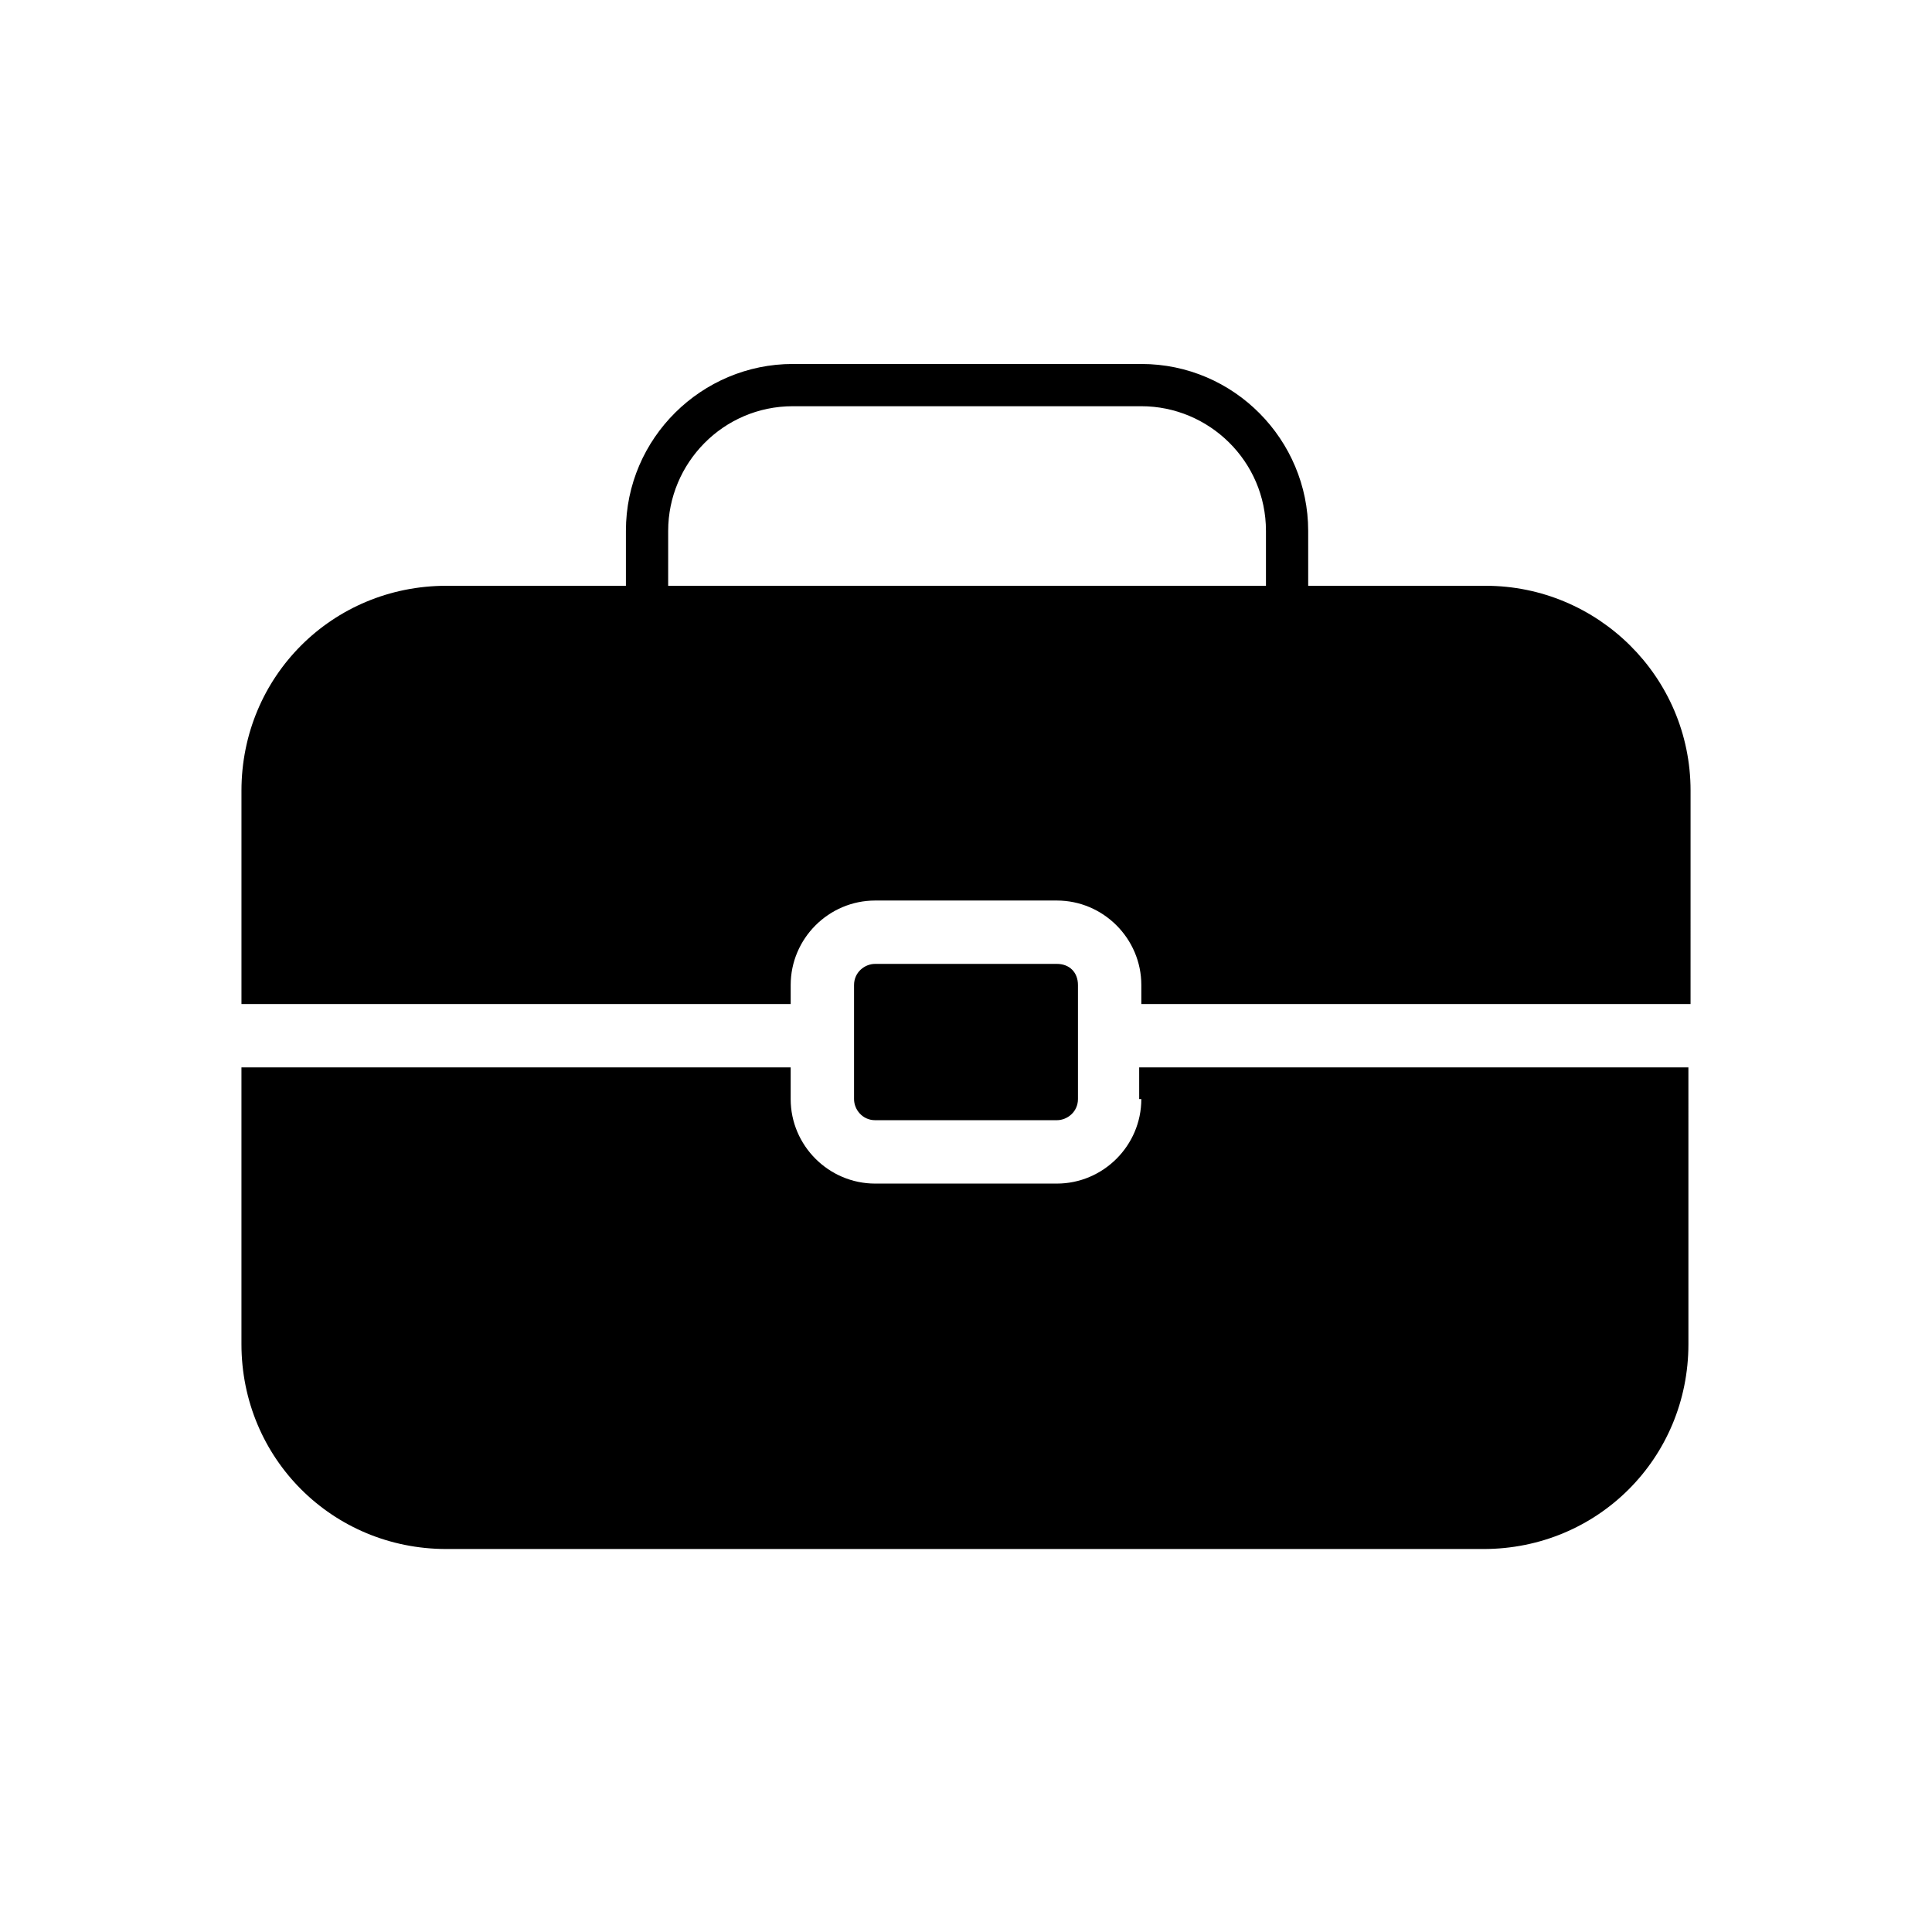
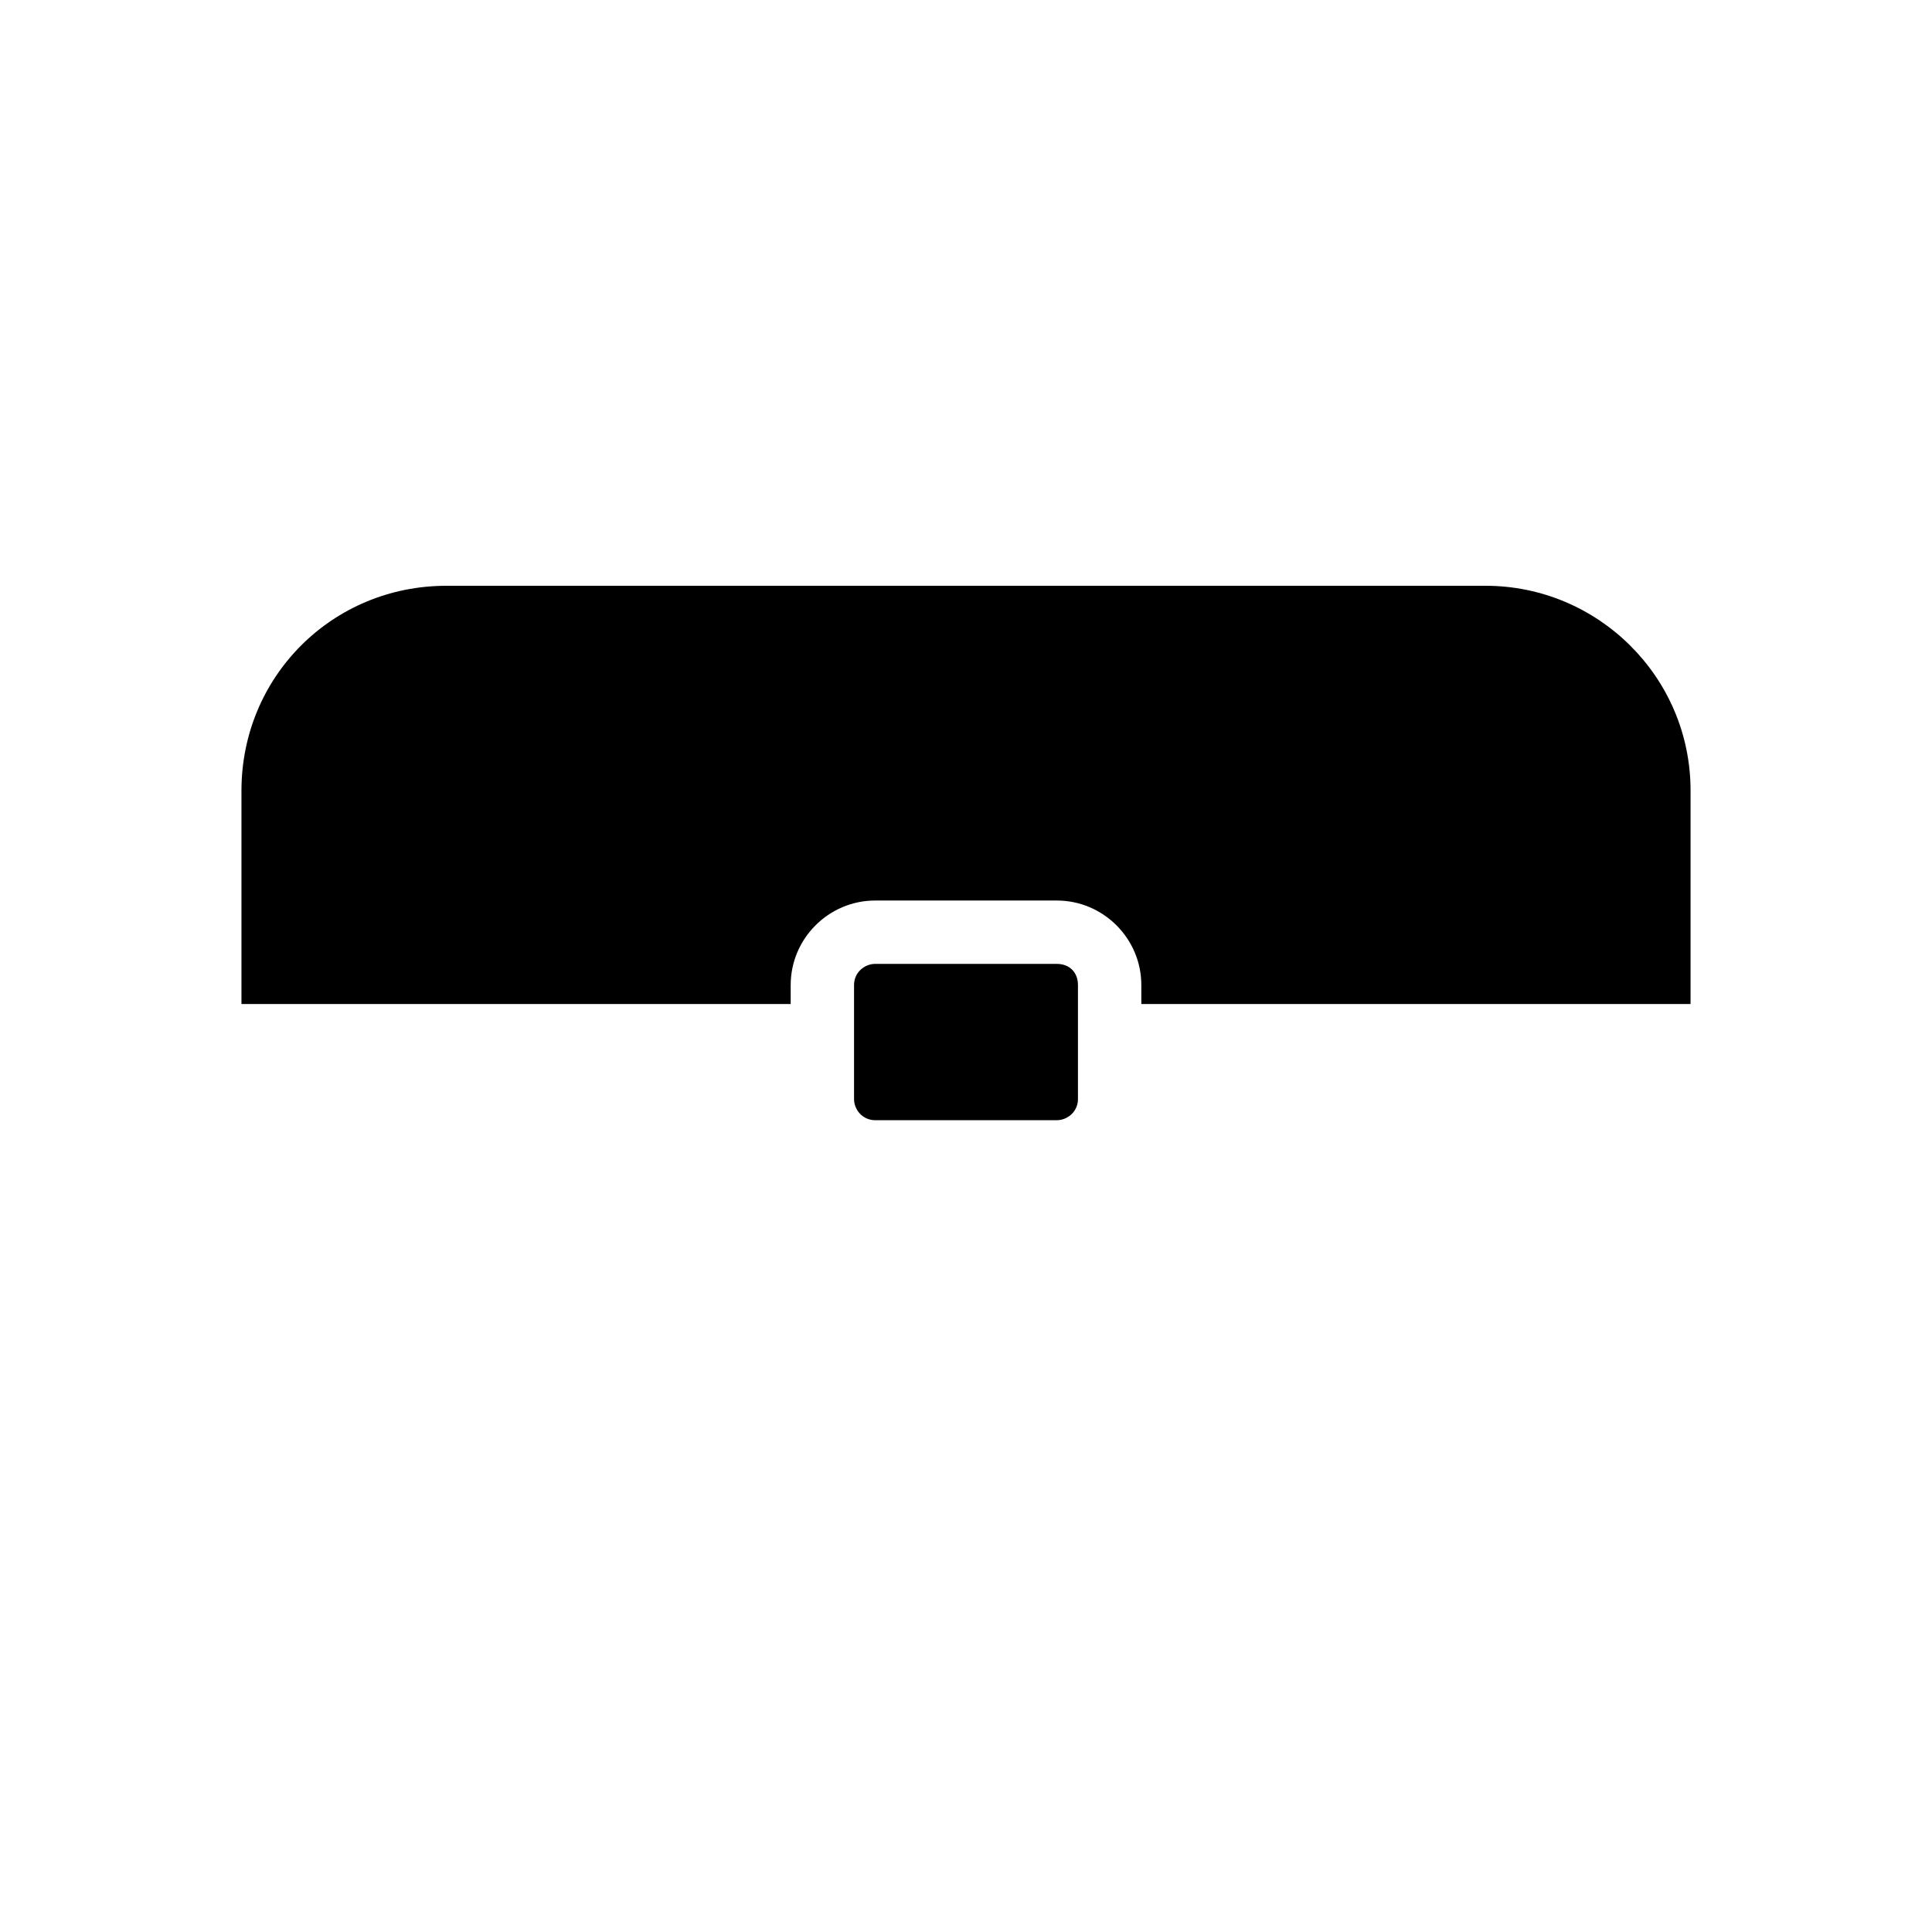
<svg xmlns="http://www.w3.org/2000/svg" fill="#000000" width="800px" height="800px" version="1.1" viewBox="144 144 512 512">
  <g>
    <path d="m537.71 299.24h-275.42c-30.23 0-54.301 24.07-54.301 54.301v56.539h145.55v-5.039c0-12.316 10.078-22.391 22.391-22.391h48.141c12.316 0 22.391 10.078 22.391 22.391v5.039h145.55l0.004-56.543c0-30.227-24.633-54.297-54.301-54.297z" />
-     <path d="m446.46 435.27c0 12.316-10.078 22.391-22.391 22.391h-48.141c-12.316 0-22.391-10.078-22.391-22.391v-8.398h-145.55v73.332c0 30.23 24.07 54.301 54.301 54.301h274.86c30.23 0 54.301-24.07 54.301-54.301l-0.004-73.332h-145.55l0.004 8.398z" />
    <path d="m424.07 399.44h-48.141c-2.801 0-5.598 2.238-5.598 5.598v30.227c0 2.801 2.238 5.598 5.598 5.598h48.141c2.801 0 5.598-2.238 5.598-5.598v-30.227c0-3.356-2.238-5.598-5.598-5.598z" />
-     <path d="m485.09 310.43c-3.359 0-5.598-2.238-5.598-5.598v-20.152c0-18.473-15.113-33.027-33.027-33.027h-92.363c-18.473 0-33.027 15.113-33.027 33.027l-0.004 20.152c0 3.359-2.238 5.598-5.598 5.598s-5.598-2.238-5.598-5.598v-20.152c0-24.629 20.152-44.223 44.223-44.223h92.363c24.629 0 44.223 20.152 44.223 44.223l0.004 20.152c0 2.797-2.797 5.598-5.598 5.598z" />
  </g>
</svg>